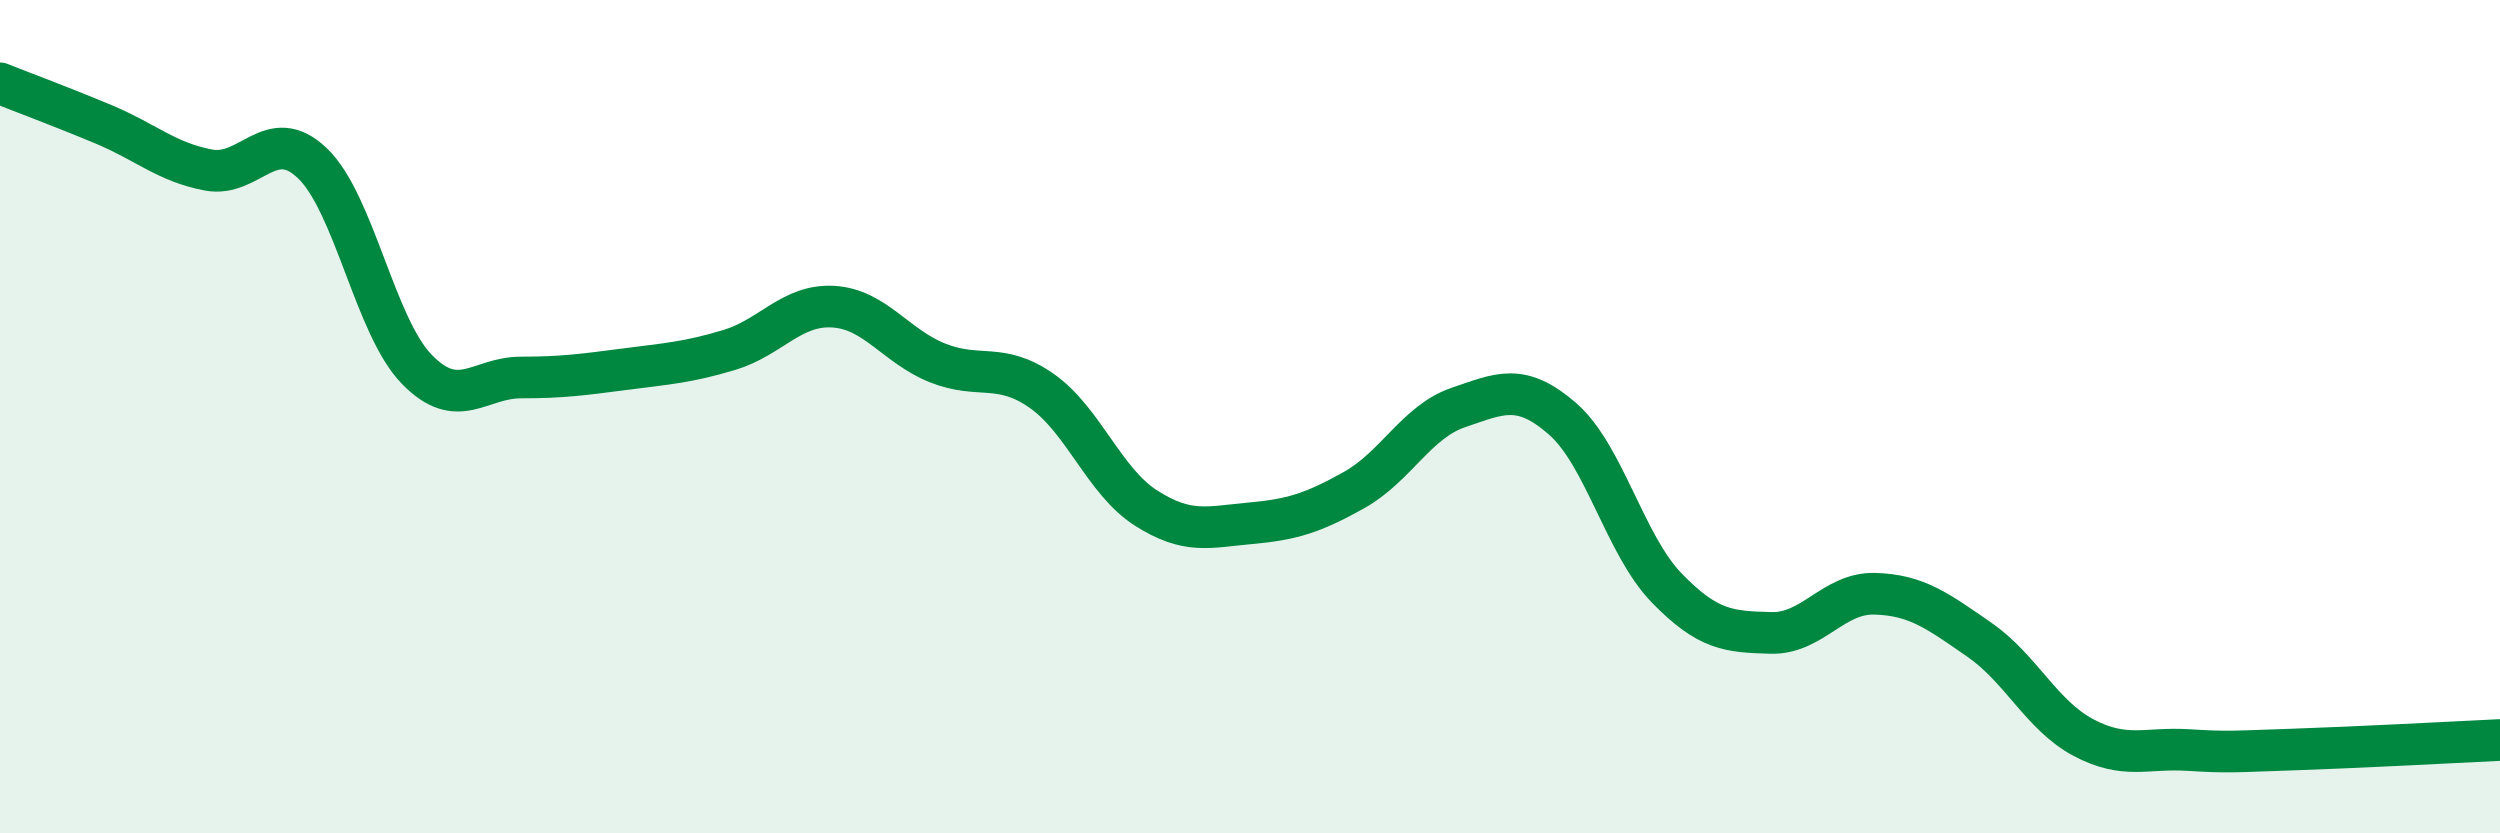
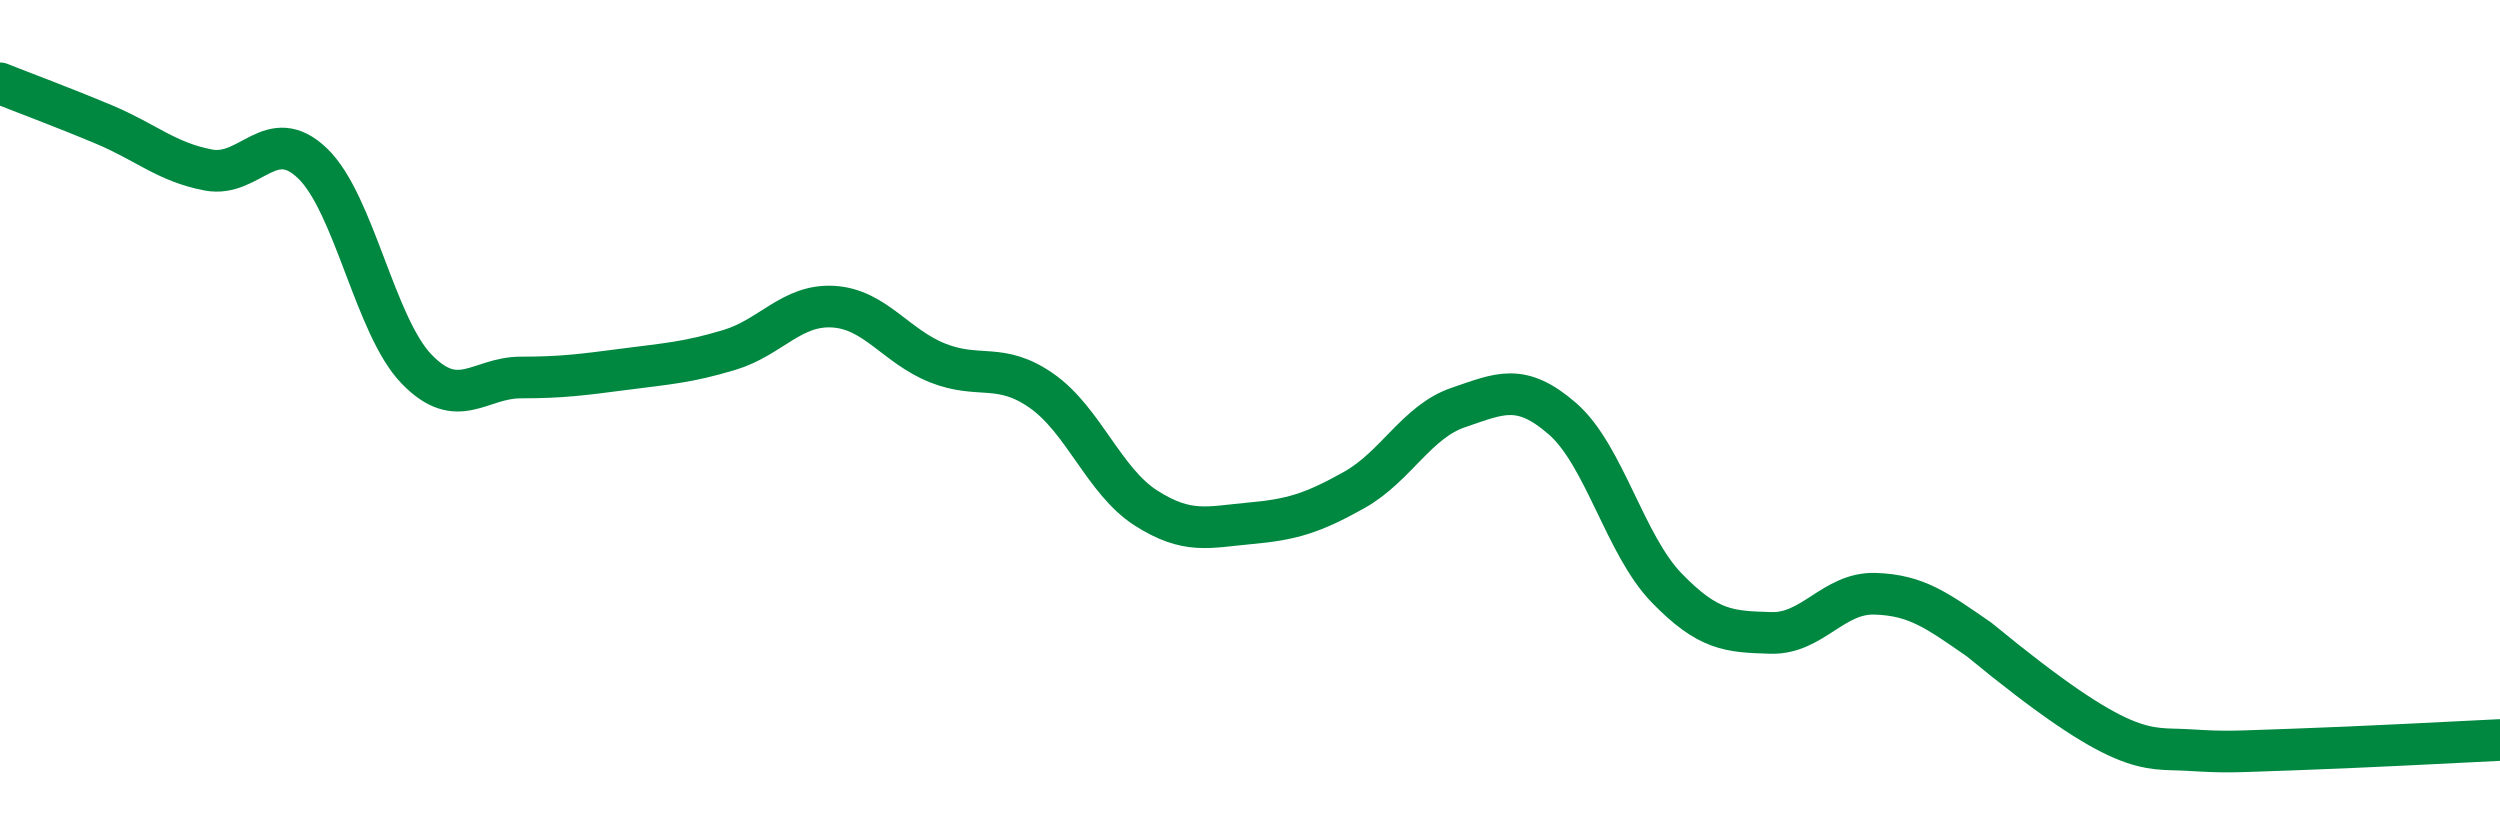
<svg xmlns="http://www.w3.org/2000/svg" width="60" height="20" viewBox="0 0 60 20">
-   <path d="M 0,2 C 0.5,2.2 1.5,2.57 2.5,2.99 C 3.5,3.41 4,3.89 5,4.08 C 6,4.27 6.5,2.96 7.5,3.92 C 8.5,4.88 9,7.83 10,8.86 C 11,9.89 11.5,9.06 12.5,9.06 C 13.5,9.06 14,8.99 15,8.86 C 16,8.73 16.5,8.7 17.5,8.4 C 18.5,8.1 19,7.3 20,7.36 C 21,7.42 21.5,8.31 22.5,8.71 C 23.5,9.11 24,8.68 25,9.38 C 26,10.08 26.5,11.55 27.5,12.19 C 28.5,12.83 29,12.65 30,12.56 C 31,12.47 31.5,12.32 32.5,11.76 C 33.5,11.2 34,10.12 35,9.78 C 36,9.44 36.5,9.18 37.5,10.05 C 38.5,10.92 39,13.08 40,14.11 C 41,15.14 41.5,15.16 42.5,15.19 C 43.5,15.22 44,14.22 45,14.25 C 46,14.28 46.5,14.66 47.5,15.35 C 48.5,16.04 49,17.17 50,17.7 C 51,18.23 51.5,17.94 52.5,18 C 53.5,18.06 53.5,18.04 55,17.99 C 56.5,17.94 59,17.81 60,17.76L60 20L0 20Z" fill="#008740" opacity="0.1" stroke-linecap="round" stroke-linejoin="round" />
-   <path d="M 0,2 C 0.5,2.2 1.5,2.57 2.5,2.99 C 3.5,3.41 4,3.89 5,4.08 C 6,4.27 6.5,2.96 7.5,3.92 C 8.5,4.88 9,7.83 10,8.86 C 11,9.89 11.5,9.06 12.5,9.06 C 13.5,9.06 14,8.99 15,8.86 C 16,8.73 16.5,8.7 17.5,8.4 C 18.5,8.1 19,7.3 20,7.36 C 21,7.42 21.5,8.31 22.5,8.71 C 23.5,9.11 24,8.68 25,9.38 C 26,10.08 26.5,11.55 27.5,12.19 C 28.5,12.83 29,12.65 30,12.56 C 31,12.47 31.5,12.32 32.5,11.76 C 33.5,11.2 34,10.12 35,9.78 C 36,9.44 36.5,9.18 37.5,10.05 C 38.5,10.92 39,13.08 40,14.11 C 41,15.14 41.5,15.16 42.5,15.19 C 43.5,15.22 44,14.22 45,14.25 C 46,14.28 46.5,14.66 47.5,15.35 C 48.5,16.04 49,17.17 50,17.7 C 51,18.23 51.5,17.94 52.5,18 C 53.5,18.06 53.5,18.04 55,17.99 C 56.5,17.94 59,17.81 60,17.76" stroke="#008740" stroke-width="1" fill="none" stroke-linecap="round" stroke-linejoin="round" />
+   <path d="M 0,2 C 0.5,2.2 1.5,2.57 2.5,2.99 C 3.5,3.41 4,3.89 5,4.08 C 6,4.27 6.5,2.96 7.5,3.92 C 8.5,4.88 9,7.83 10,8.86 C 11,9.89 11.5,9.06 12.5,9.06 C 13.5,9.06 14,8.99 15,8.86 C 16,8.73 16.5,8.7 17.5,8.4 C 18.5,8.1 19,7.3 20,7.36 C 21,7.42 21.5,8.31 22.5,8.71 C 23.5,9.11 24,8.68 25,9.38 C 26,10.08 26.5,11.55 27.5,12.19 C 28.5,12.83 29,12.65 30,12.56 C 31,12.47 31.5,12.32 32.5,11.76 C 33.5,11.2 34,10.12 35,9.78 C 36,9.44 36.5,9.18 37.5,10.05 C 38.5,10.92 39,13.08 40,14.11 C 41,15.14 41.5,15.16 42.5,15.19 C 43.5,15.22 44,14.22 45,14.25 C 46,14.28 46.5,14.66 47.5,15.35 C 51,18.23 51.5,17.94 52.5,18 C 53.5,18.06 53.5,18.04 55,17.99 C 56.5,17.94 59,17.81 60,17.76" stroke="#008740" stroke-width="1" fill="none" stroke-linecap="round" stroke-linejoin="round" />
</svg>